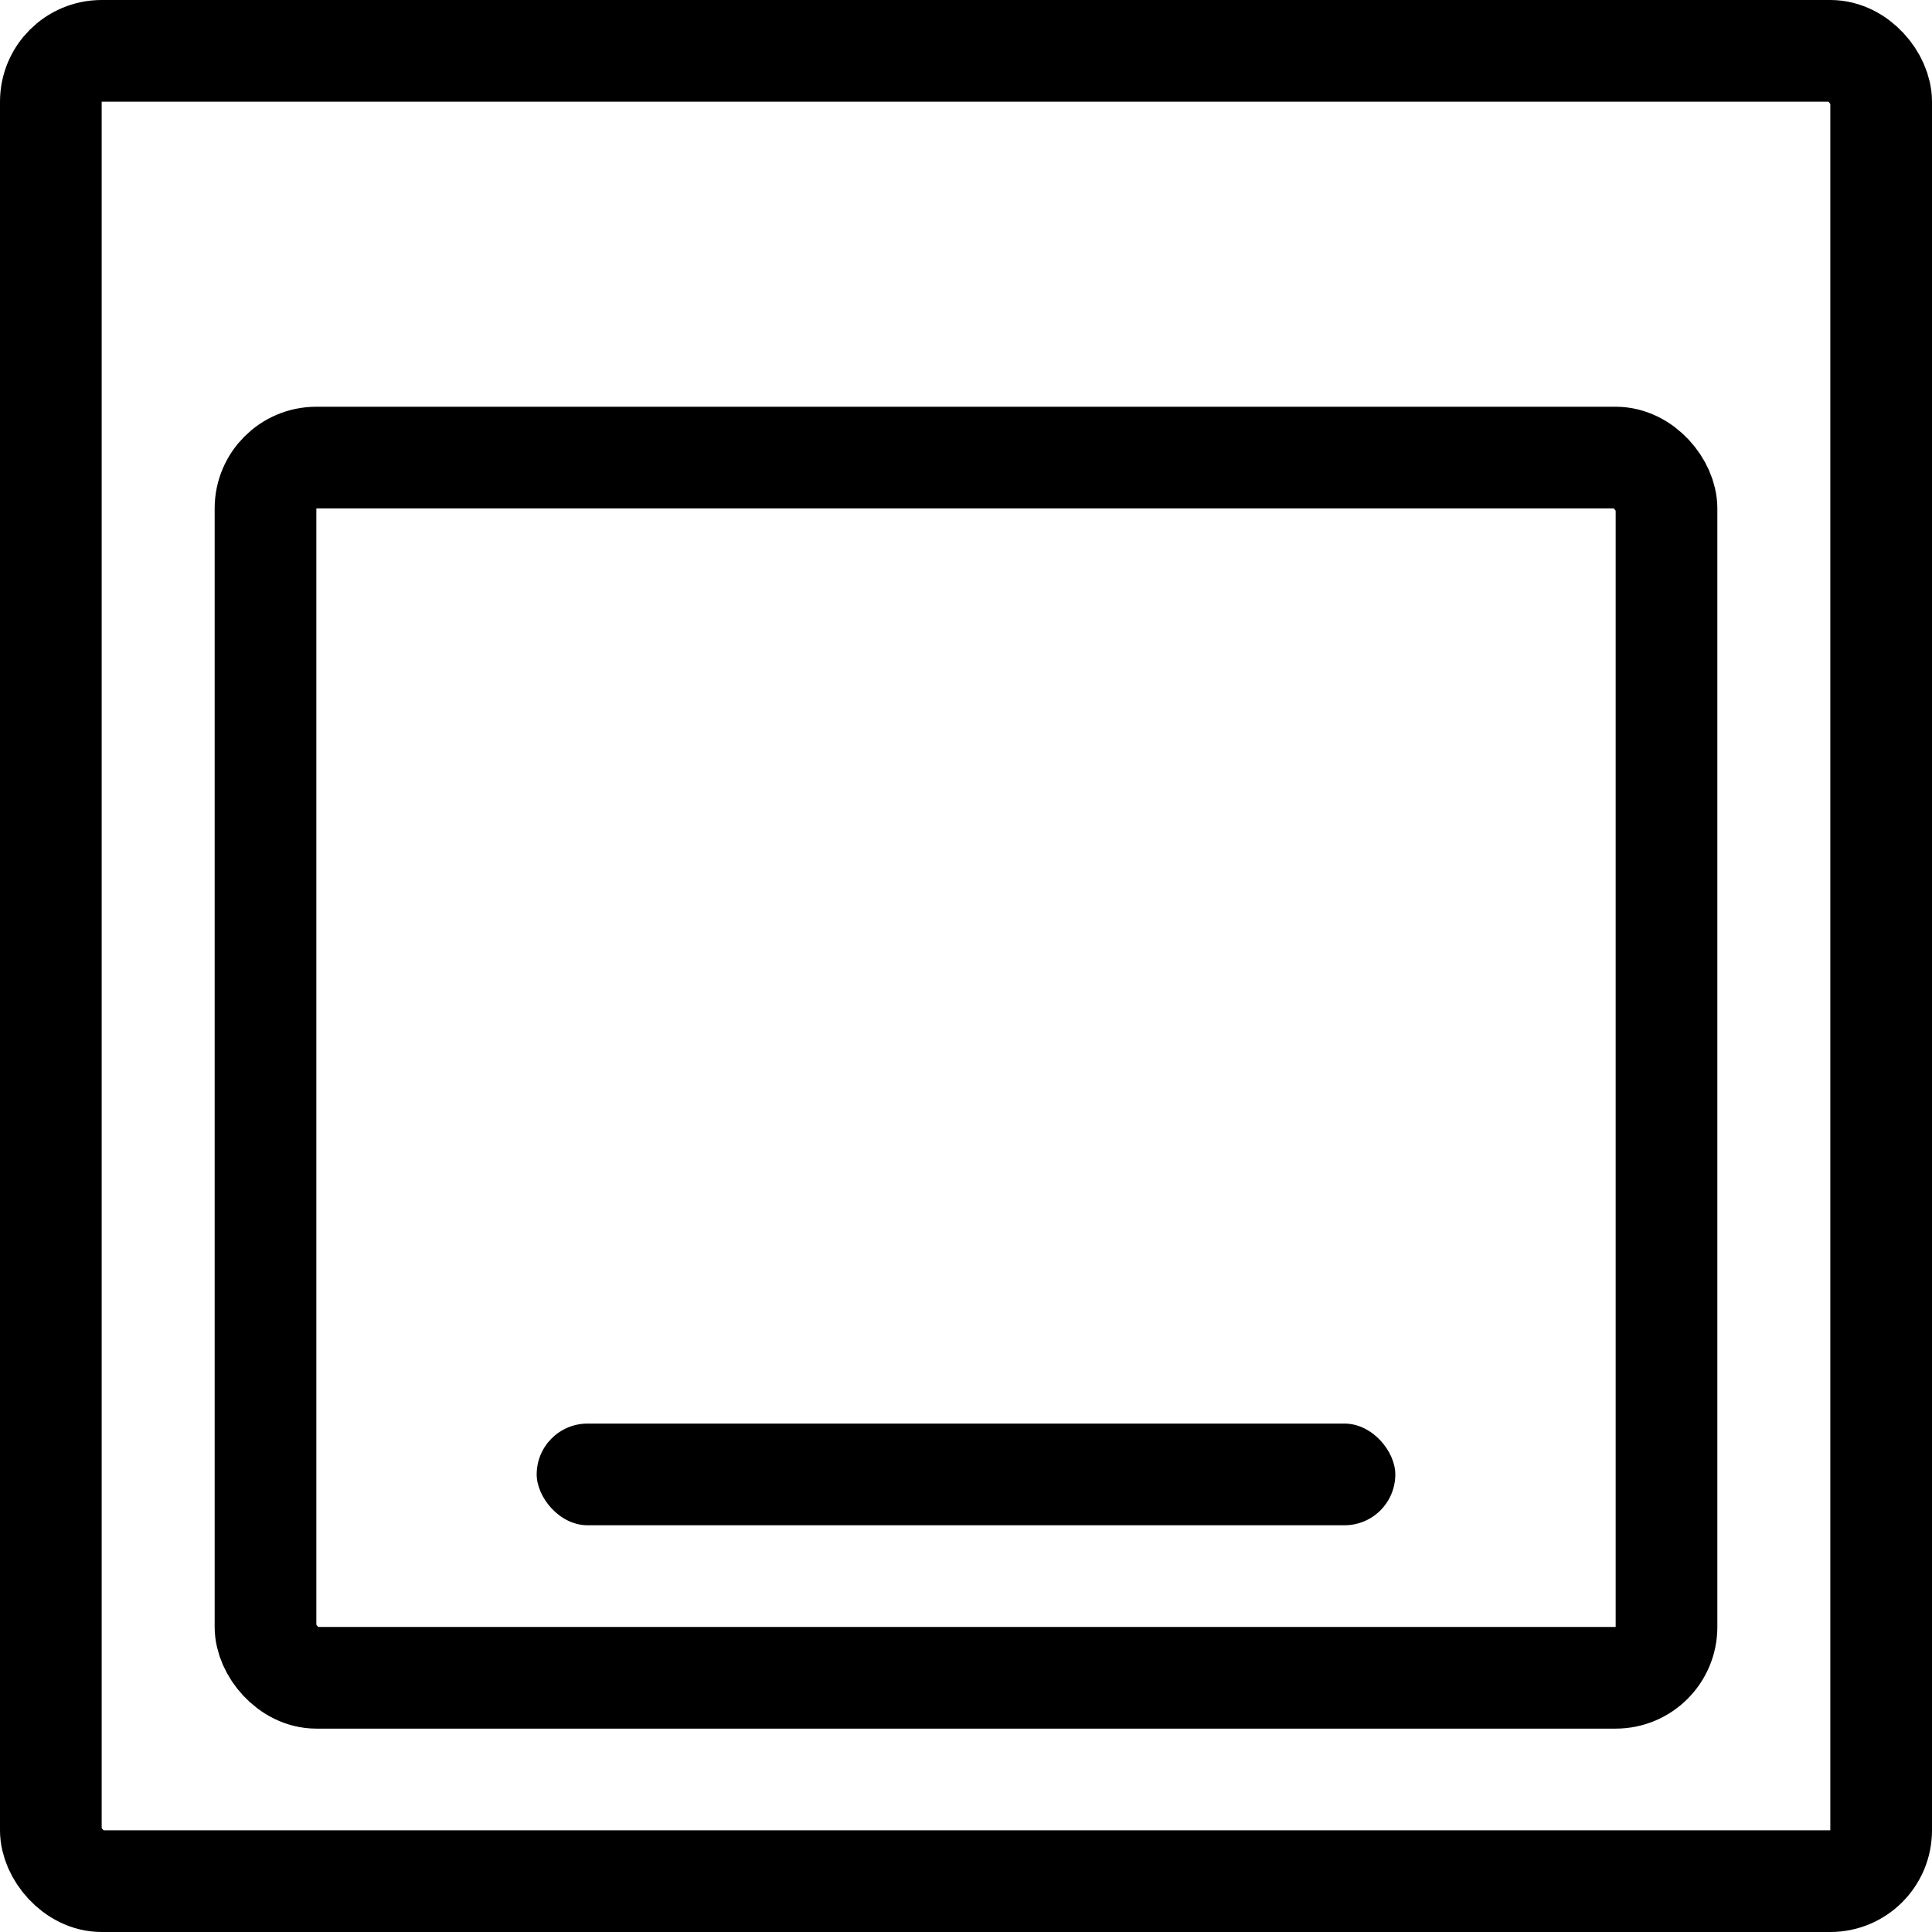
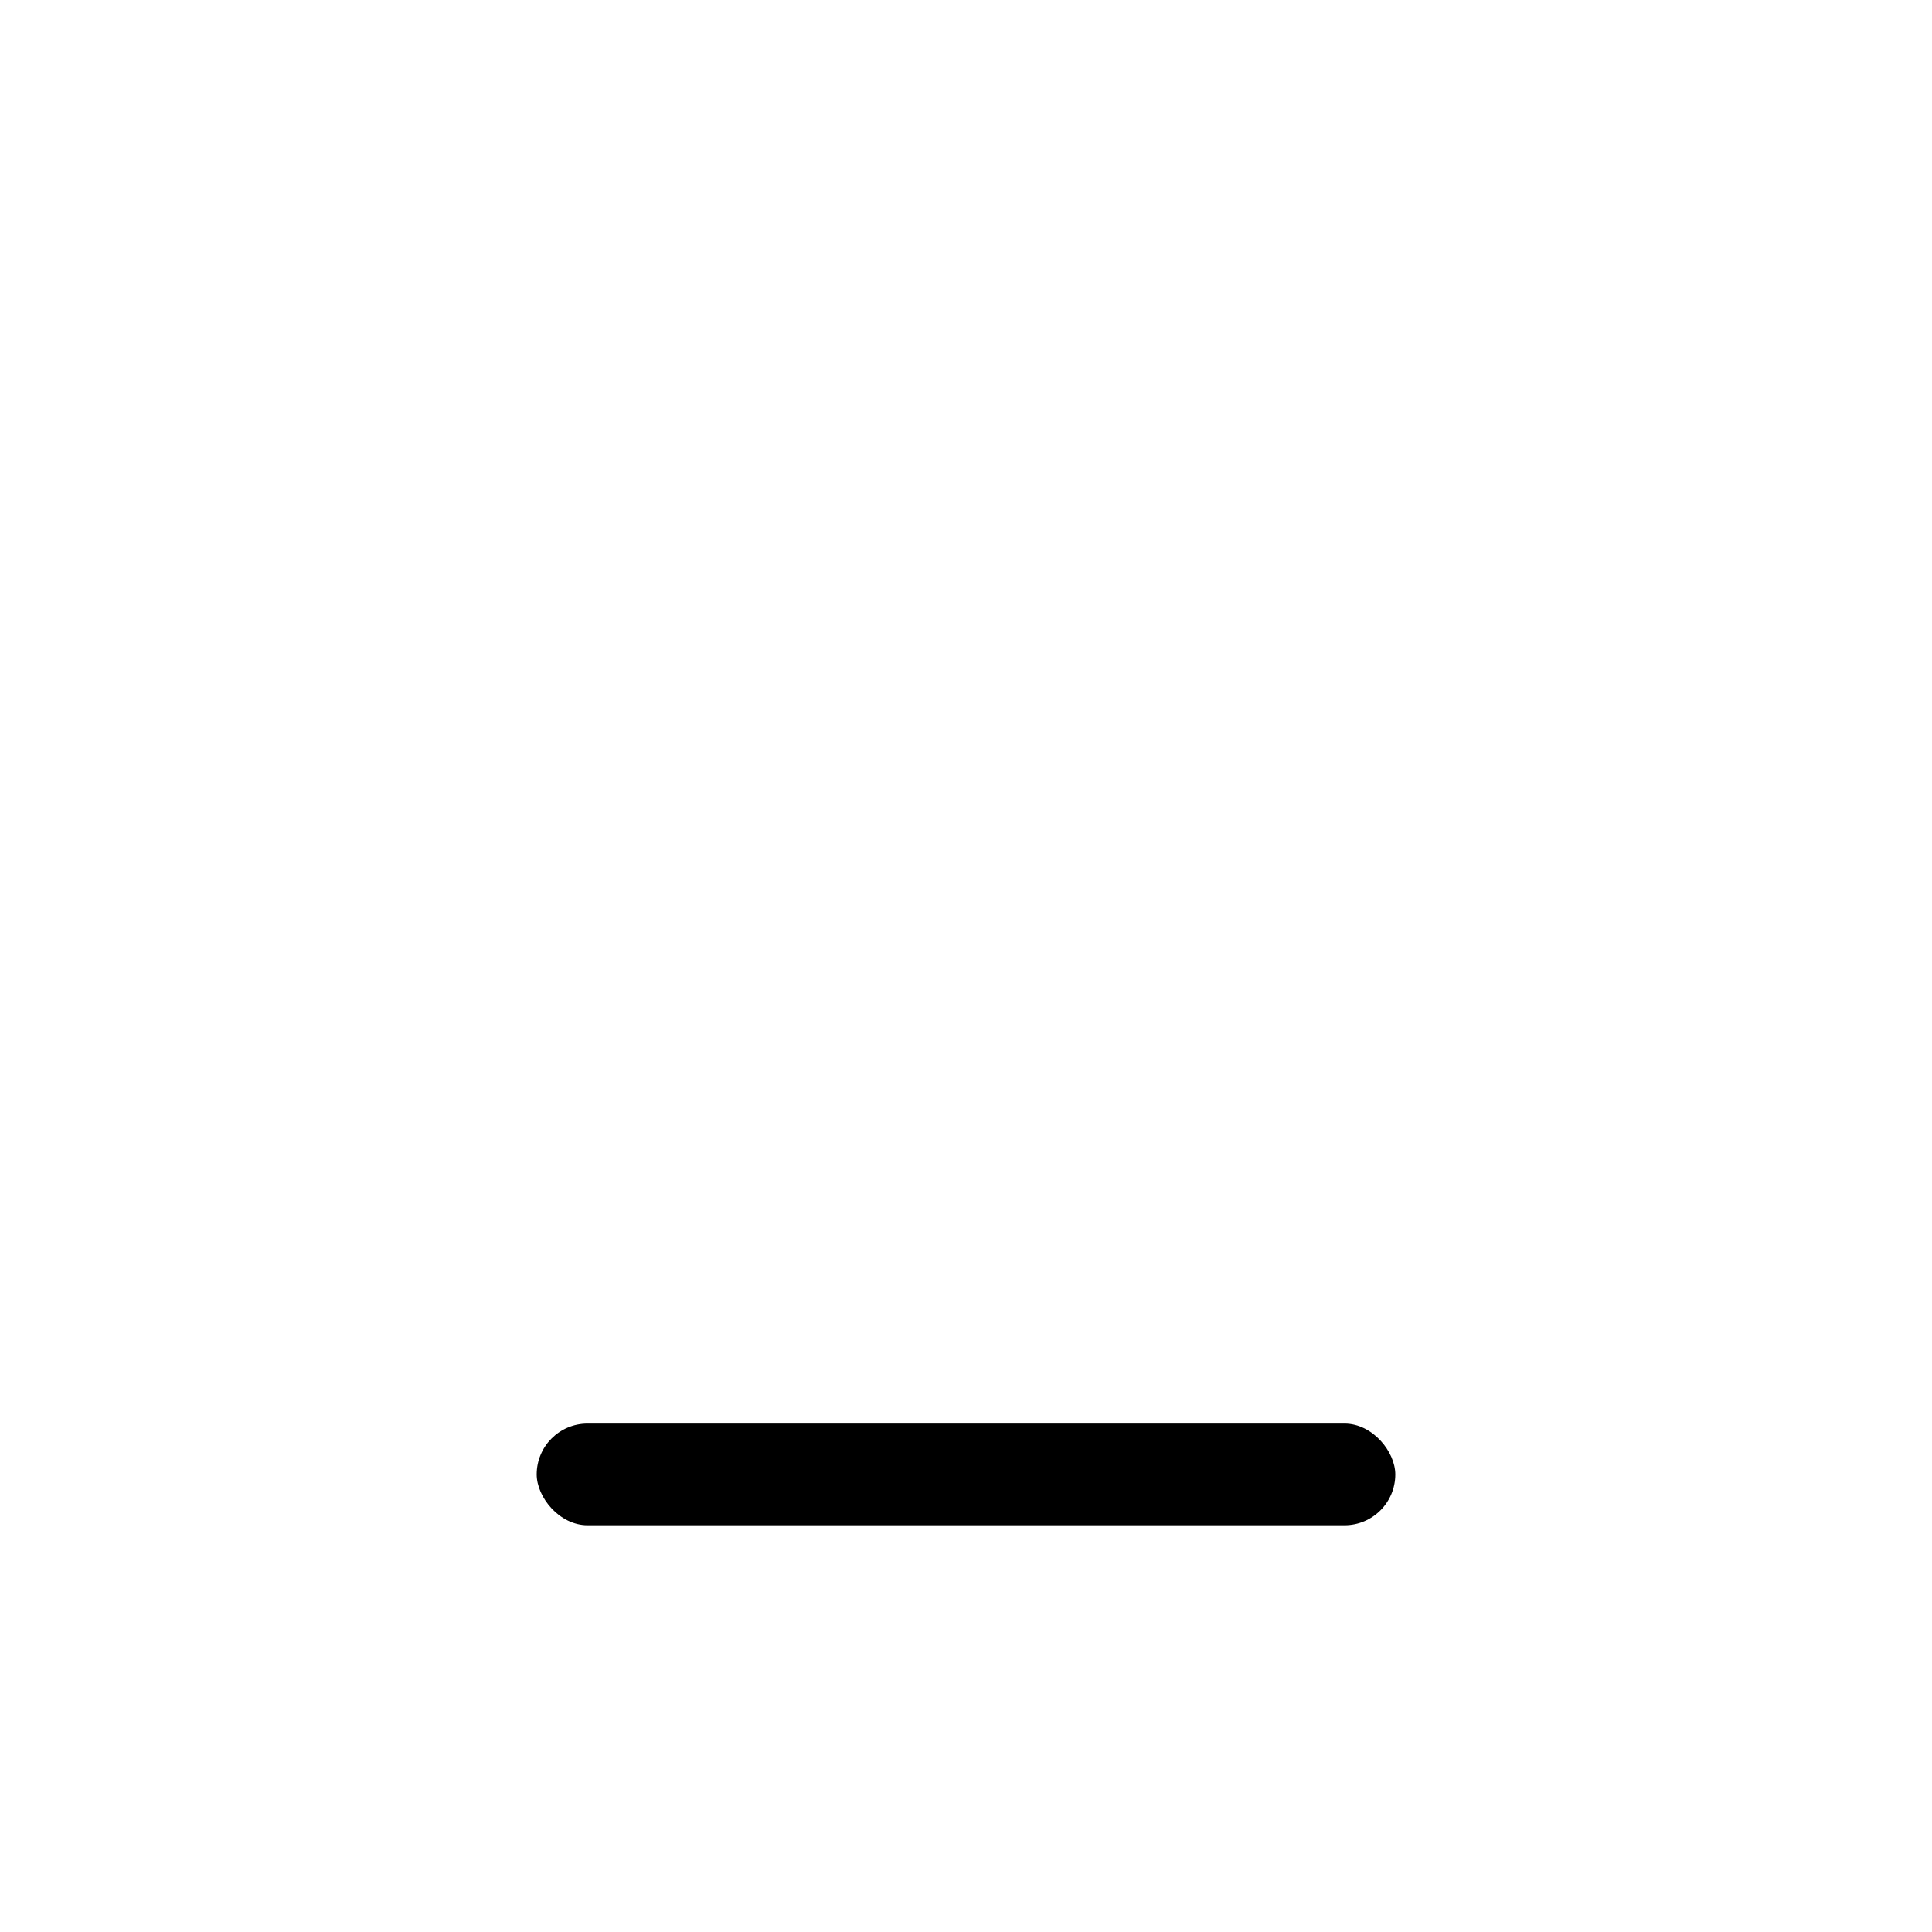
<svg xmlns="http://www.w3.org/2000/svg" width="19" height="19" viewBox="0 0 19 19" fill="none">
-   <rect x="0.5" y="0.5" width="18" height="18" rx="0.5" stroke="black" />
-   <rect x="2.611" y="4.5" width="13.778" height="12" rx="0.5" stroke="black" />
  <rect x="5.278" y="14" width="8.444" height="1" rx="0.5" fill="black" />
</svg>